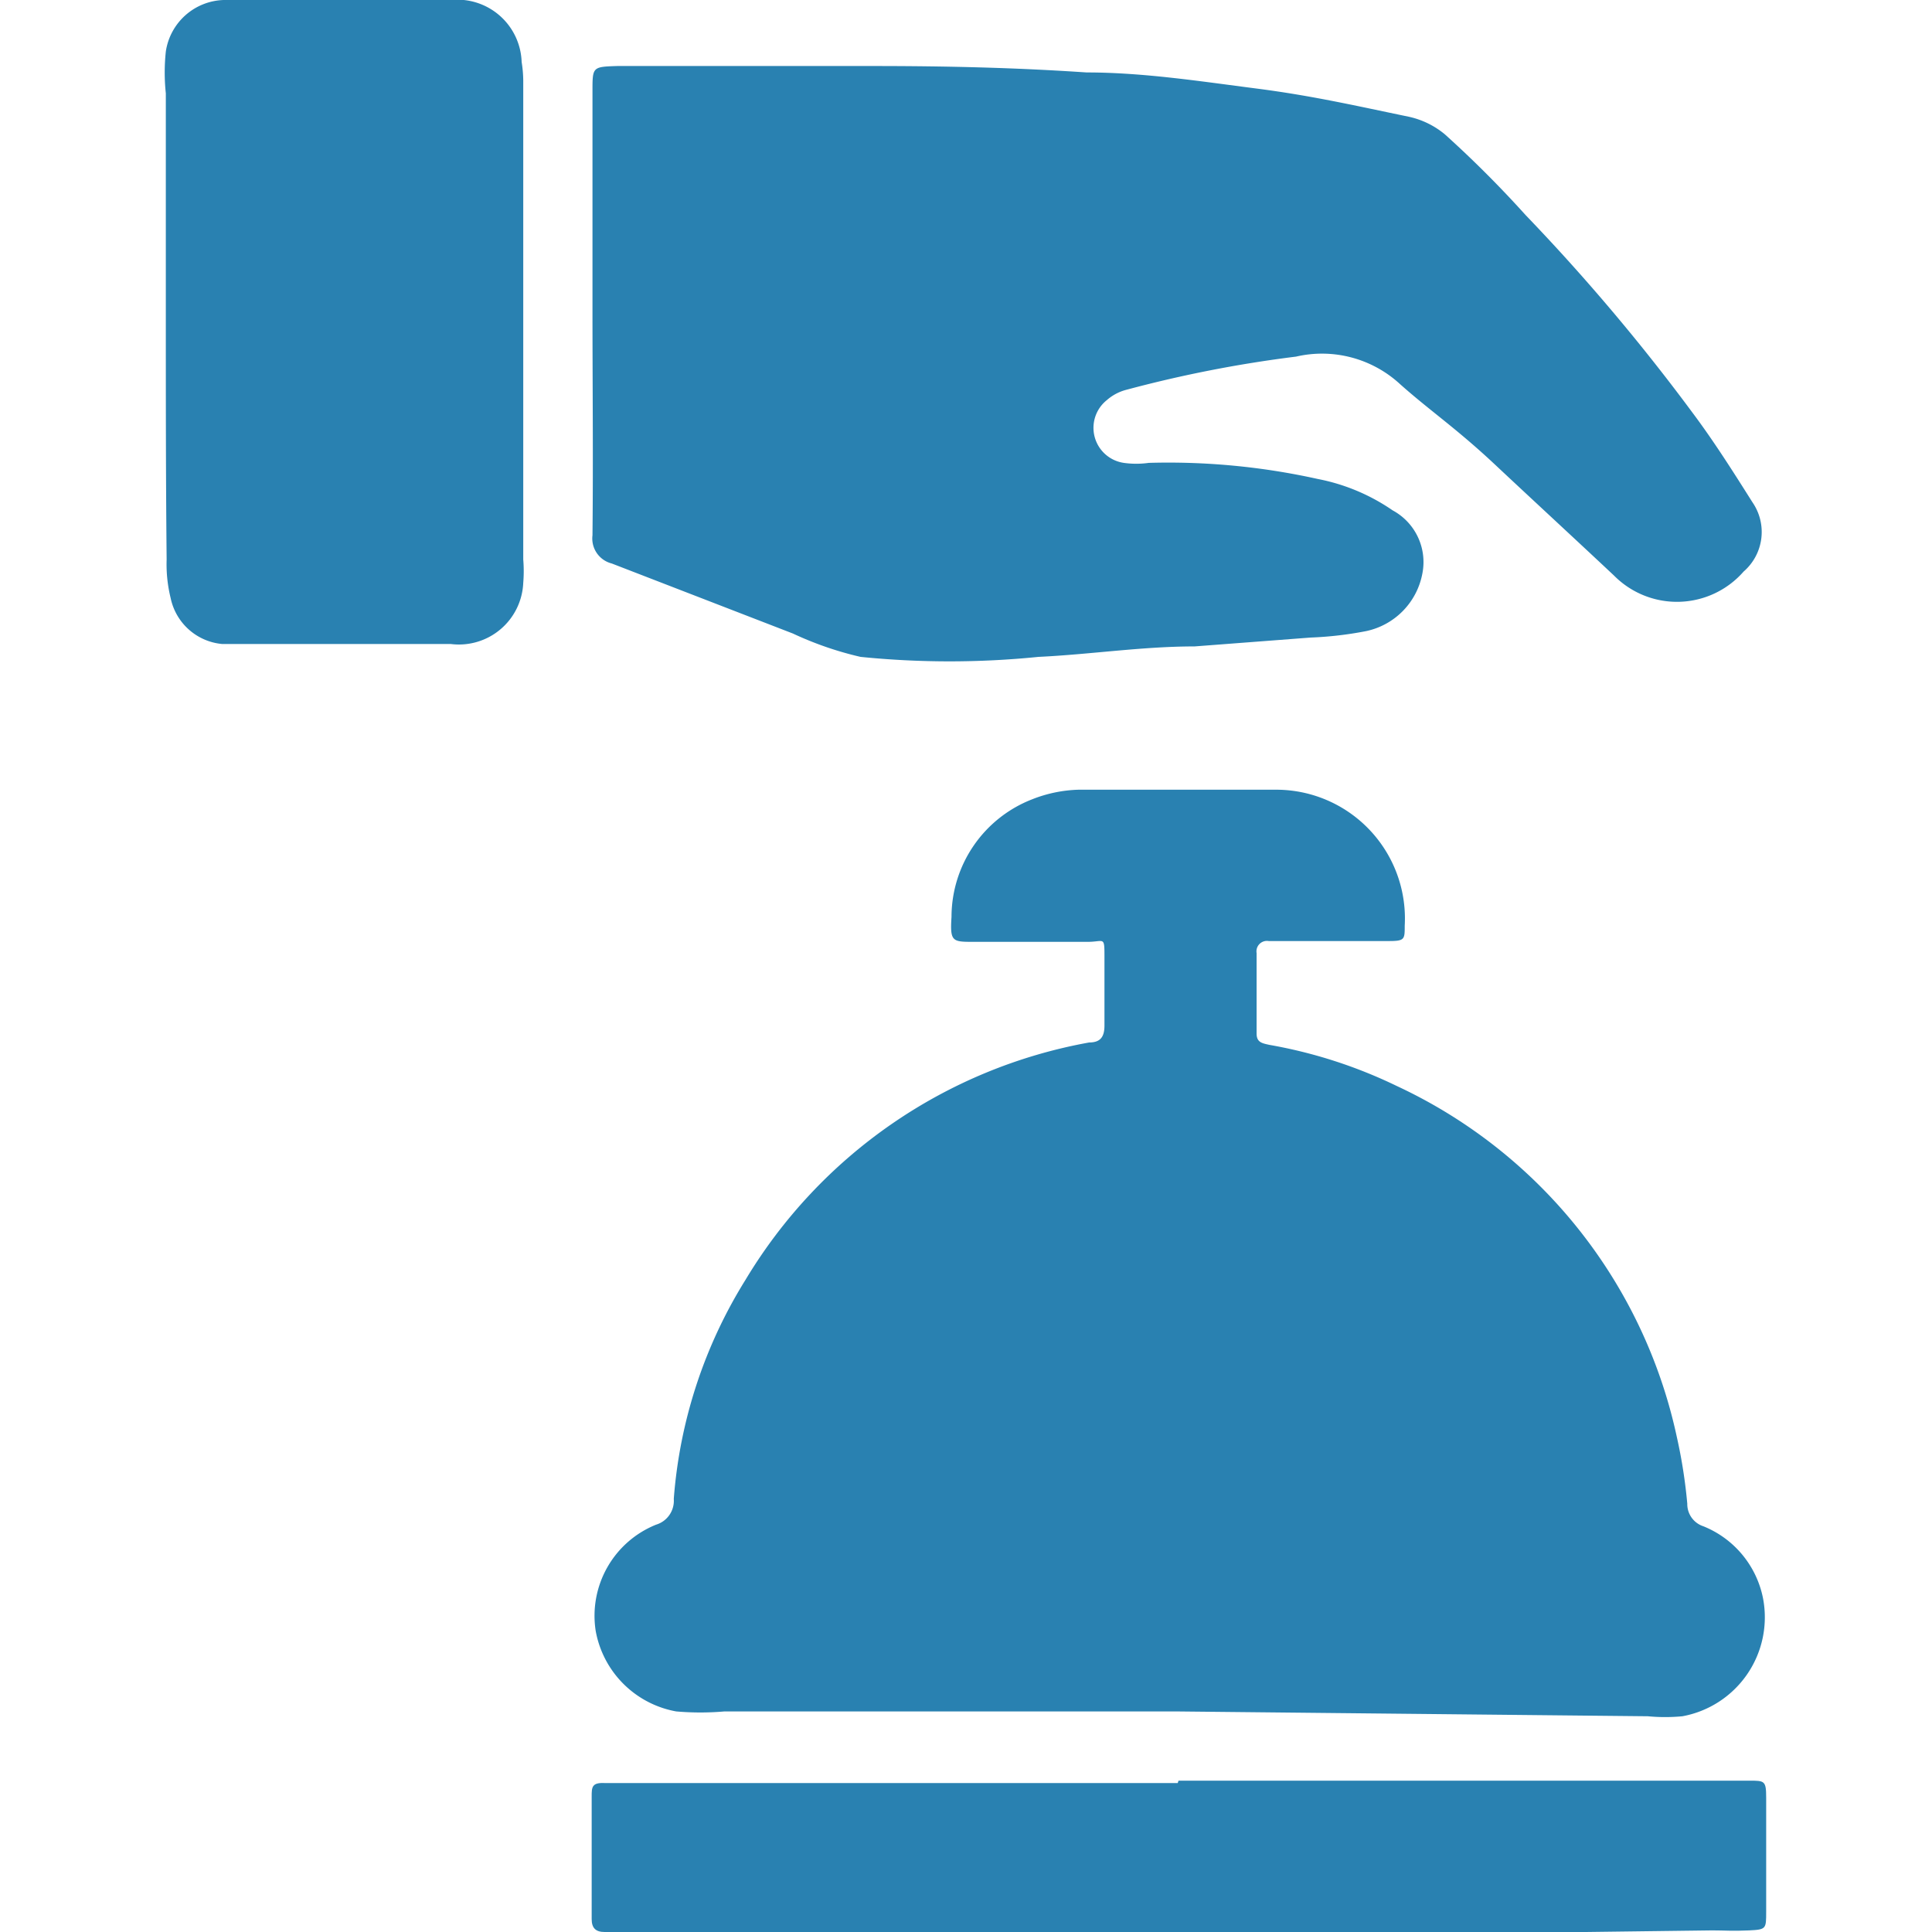
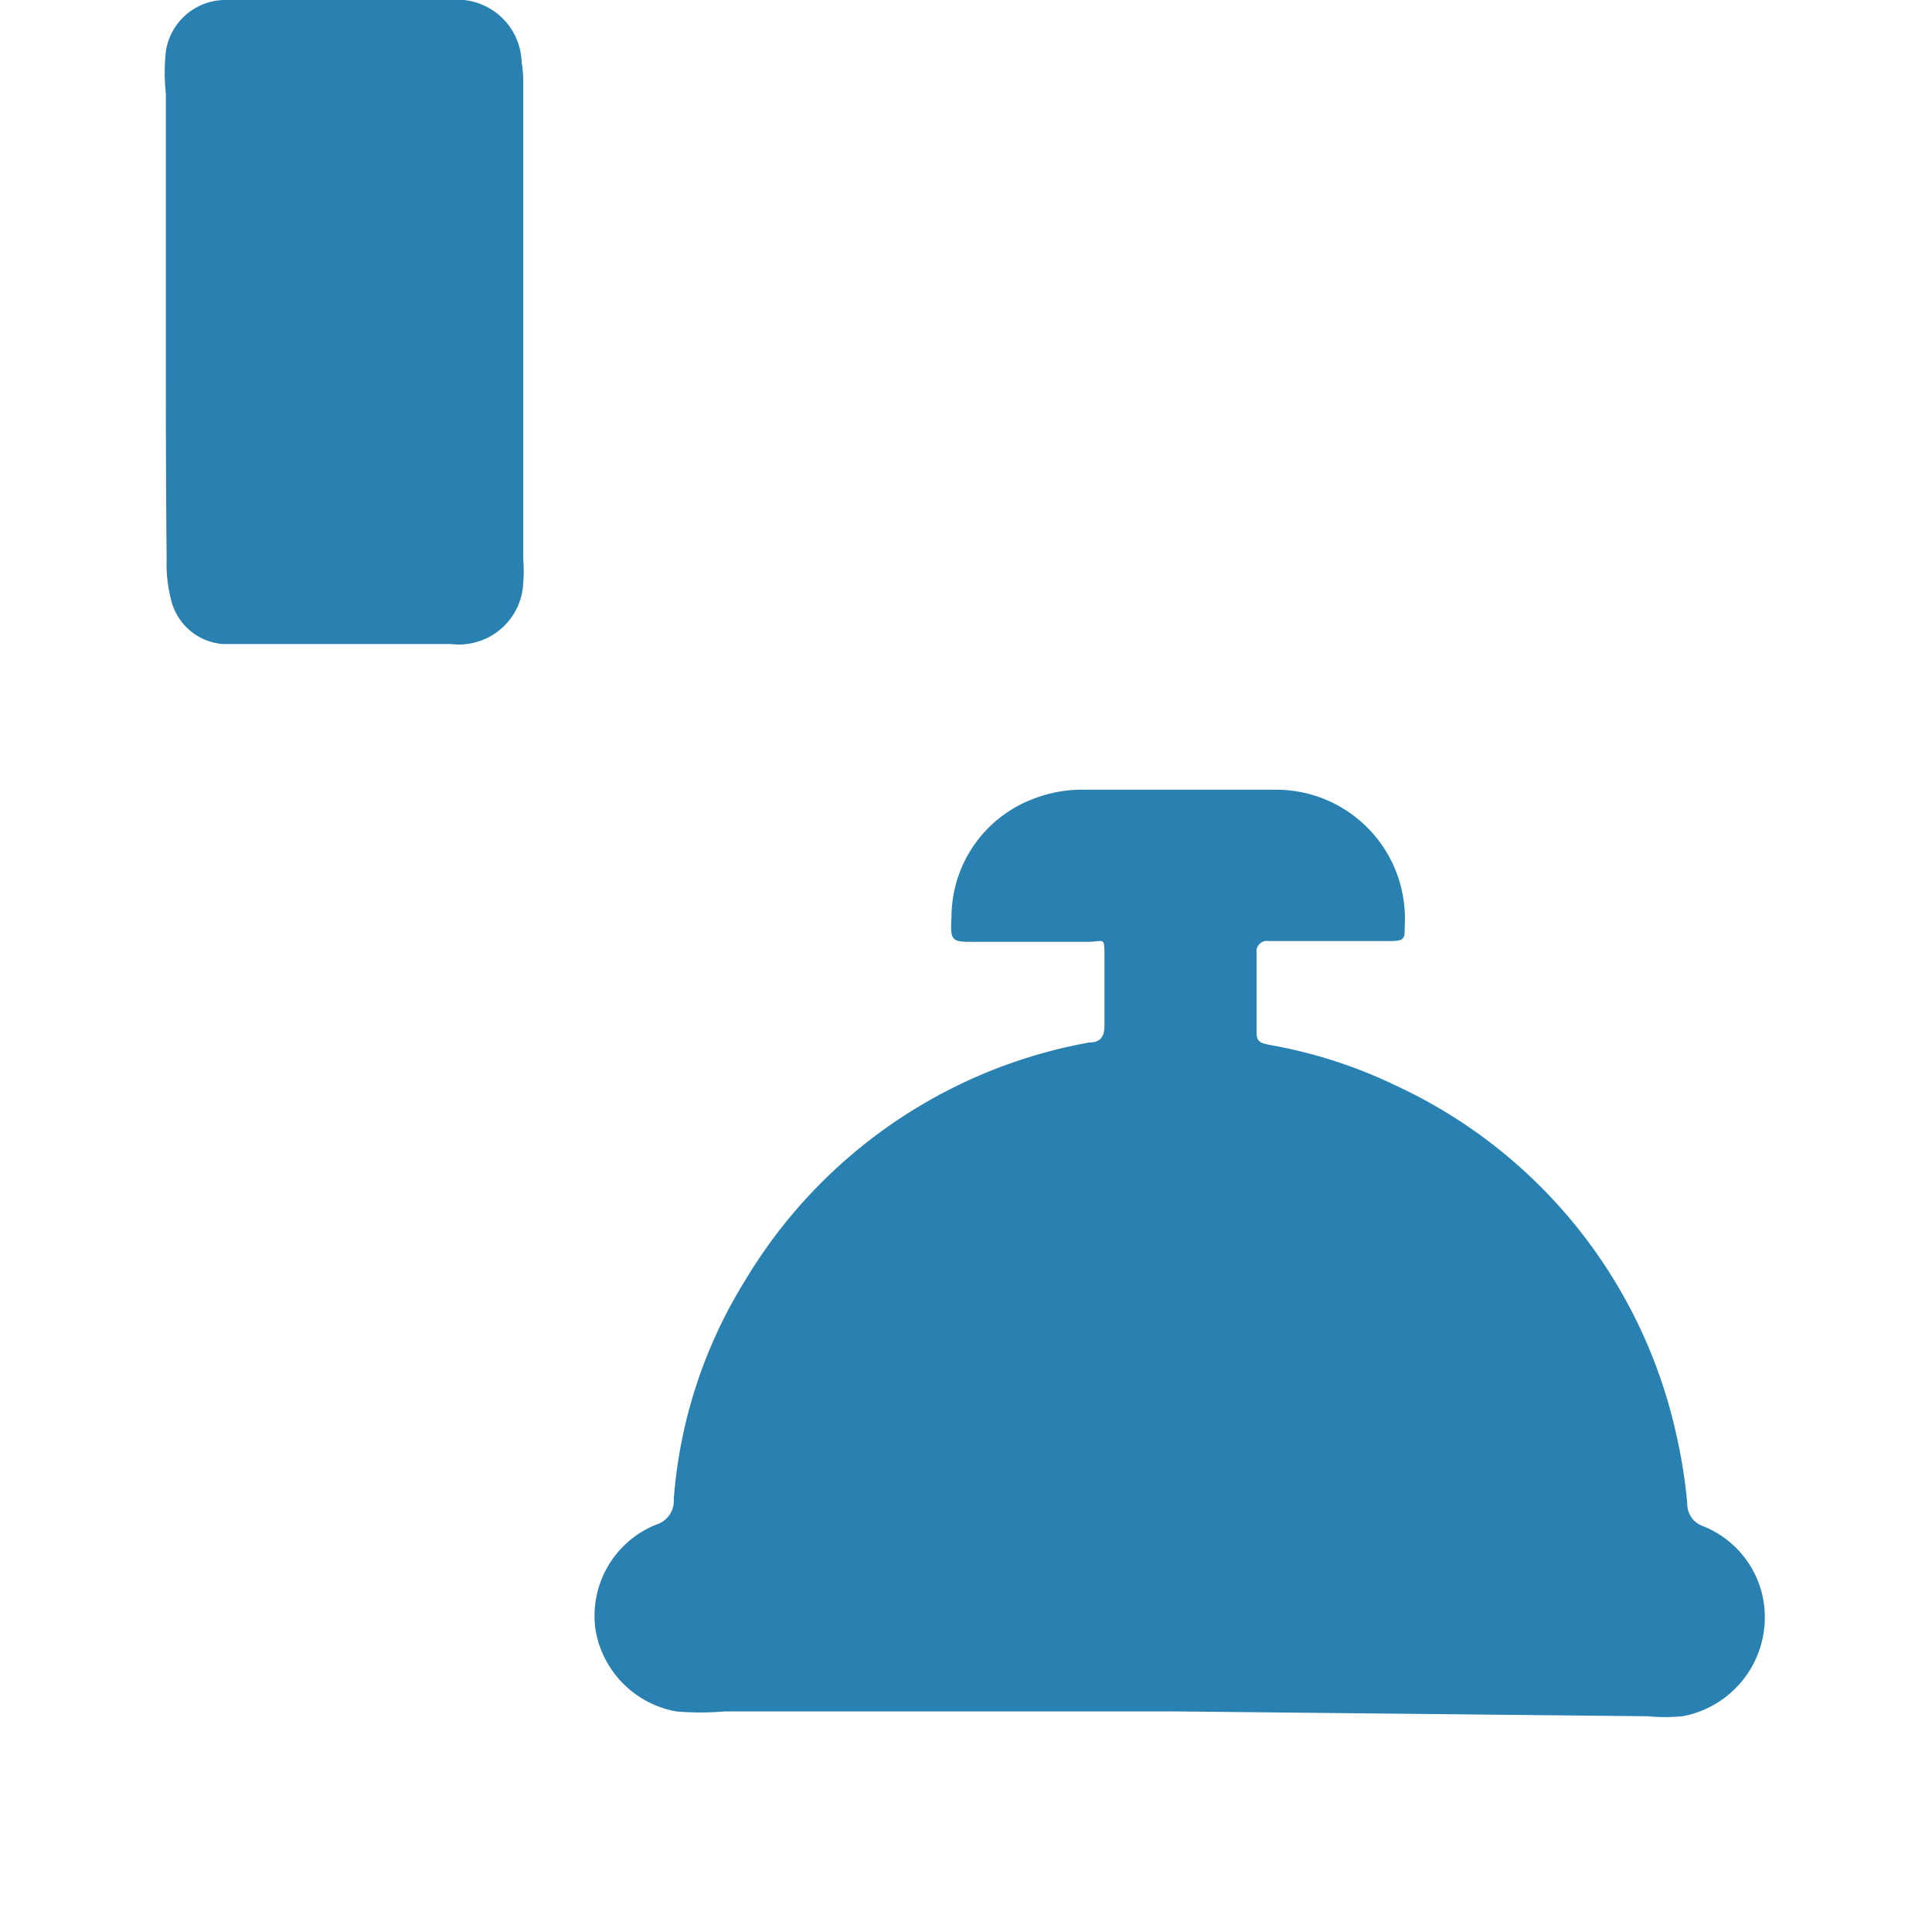
<svg xmlns="http://www.w3.org/2000/svg" id="Слой_1" data-name="Слой 1" width="24" height="24" viewBox="0 0 24 24">
  <defs>
    <style>.cls-1{fill:#2981b1;}</style>
  </defs>
  <title>3635</title>
  <path class="cls-1" d="M14.61,21.26H9a3.47,3.47,0,0,1-.6,0,1.24,1.24,0,0,1-1-1,1.22,1.22,0,0,1,.75-1.32.31.31,0,0,0,.22-.32,6,6,0,0,1,.89-2.72,6.28,6.28,0,0,1,4.27-2.95c.14,0,.19-.07.19-.21s0-.56,0-.84,0-.2-.21-.2H12.1c-.27,0-.3,0-.28-.31a1.57,1.57,0,0,1,1-1.46,1.69,1.69,0,0,1,.58-.12c.82,0,1.64,0,2.46,0a1.6,1.6,0,0,1,1.59,1.69c0,.17,0,.19-.2.19H15.76a.13.13,0,0,0-.15.15q0,.48,0,1c0,.11.07.12.16.14a6,6,0,0,1,1.58.51,6.26,6.26,0,0,1,3.48,4.36,6.39,6.39,0,0,1,.13.83.29.29,0,0,0,.2.28,1.22,1.22,0,0,1,.74.89,1.25,1.25,0,0,1-1,1.47,2.26,2.26,0,0,1-.43,0Z" />
-   <path class="cls-1" d="M7.36,3.85q0-1.36,0-2.72c0-.3,0-.3.31-.31H8c.94,0,1.88,0,2.82,0S12.61.84,13.5.9c.7,0,1.41.11,2.11.2s1.26.22,1.89.35a1.05,1.05,0,0,1,.45.22,13.7,13.7,0,0,1,1,1,25,25,0,0,1,2.07,2.45c.27.36.51.74.75,1.12a.65.65,0,0,1-.11.86,1.1,1.1,0,0,1-1.61.05c-.49-.46-1-.93-1.48-1.38s-.81-.67-1.18-1a1.43,1.43,0,0,0-1.29-.34A15.51,15.51,0,0,0,14,4.84a.59.59,0,0,0-.25.13.44.44,0,0,0,.21.78,1.12,1.12,0,0,0,.31,0,8.56,8.56,0,0,1,2.1.2,2.46,2.46,0,0,1,.93.39.73.73,0,0,1,.37.78.9.9,0,0,1-.7.72,4.49,4.49,0,0,1-.69.08l-1.44.11c-.65,0-1.3.1-1.94.13a11,11,0,0,1-2.21,0,4.2,4.2,0,0,1-.84-.29L7.6,7a.32.32,0,0,1-.24-.35C7.37,5.69,7.36,4.77,7.36,3.85Z" />
  <path class="cls-1" d="M2.06,4c0-.95,0-1.89,0-2.84a2.46,2.46,0,0,1,0-.52A.75.75,0,0,1,2.78,0L3,0H5.6a.8.8,0,0,1,.88.77A1.53,1.53,0,0,1,6.5,1q0,2.2,0,4.41,0,.77,0,1.54a1.77,1.77,0,0,1,0,.29A.8.8,0,0,1,5.6,8H3L2.76,8a.72.72,0,0,1-.64-.57,1.76,1.76,0,0,1-.05-.48C2.06,5.94,2.06,5,2.06,4Z" />
-   <path class="cls-1" d="M14.64,22.12h7.09c.19,0,.21,0,.21.21q0,.71,0,1.42c0,.21,0,.22-.21.23s-.3,0-.46,0L19.7,24l-1.32,0-1.56,0-1.44,0-1.47,0-1.49,0L11,24,9.53,24,8.14,24l-.63,0c-.11,0-.16-.05-.16-.16,0-.51,0-1,0-1.52,0-.12,0-.18.17-.17h7.11Z" />
</svg>